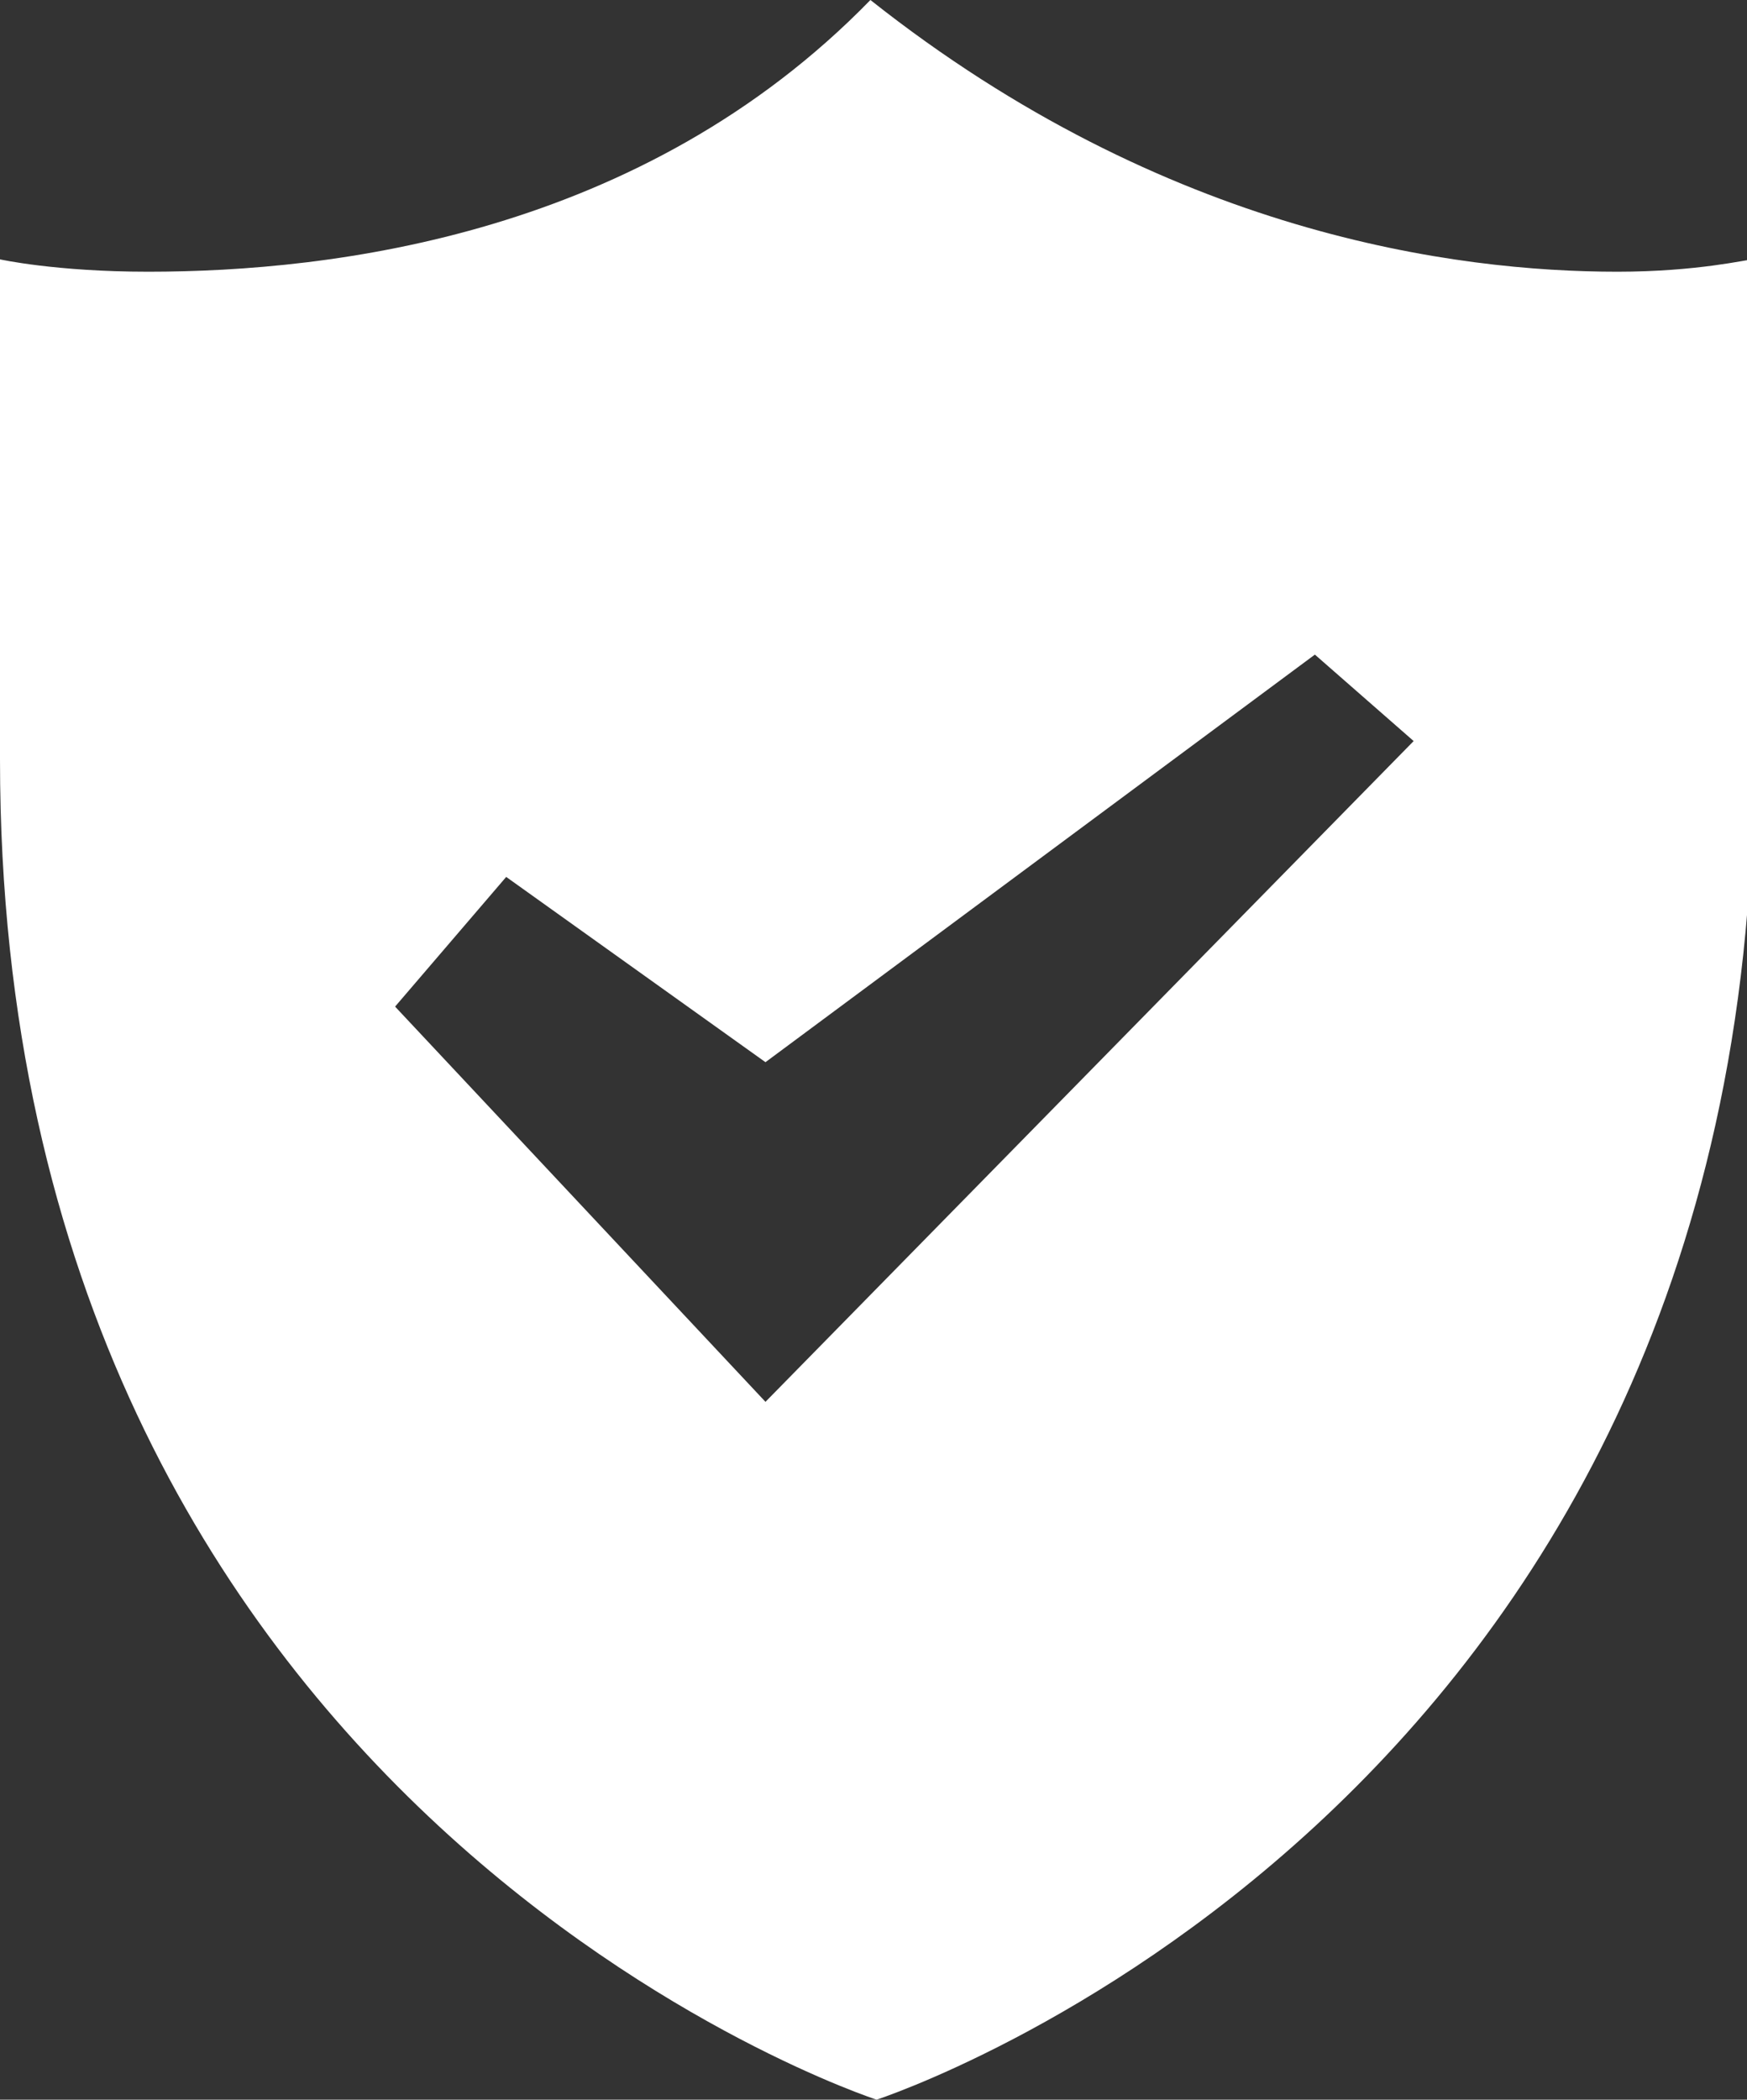
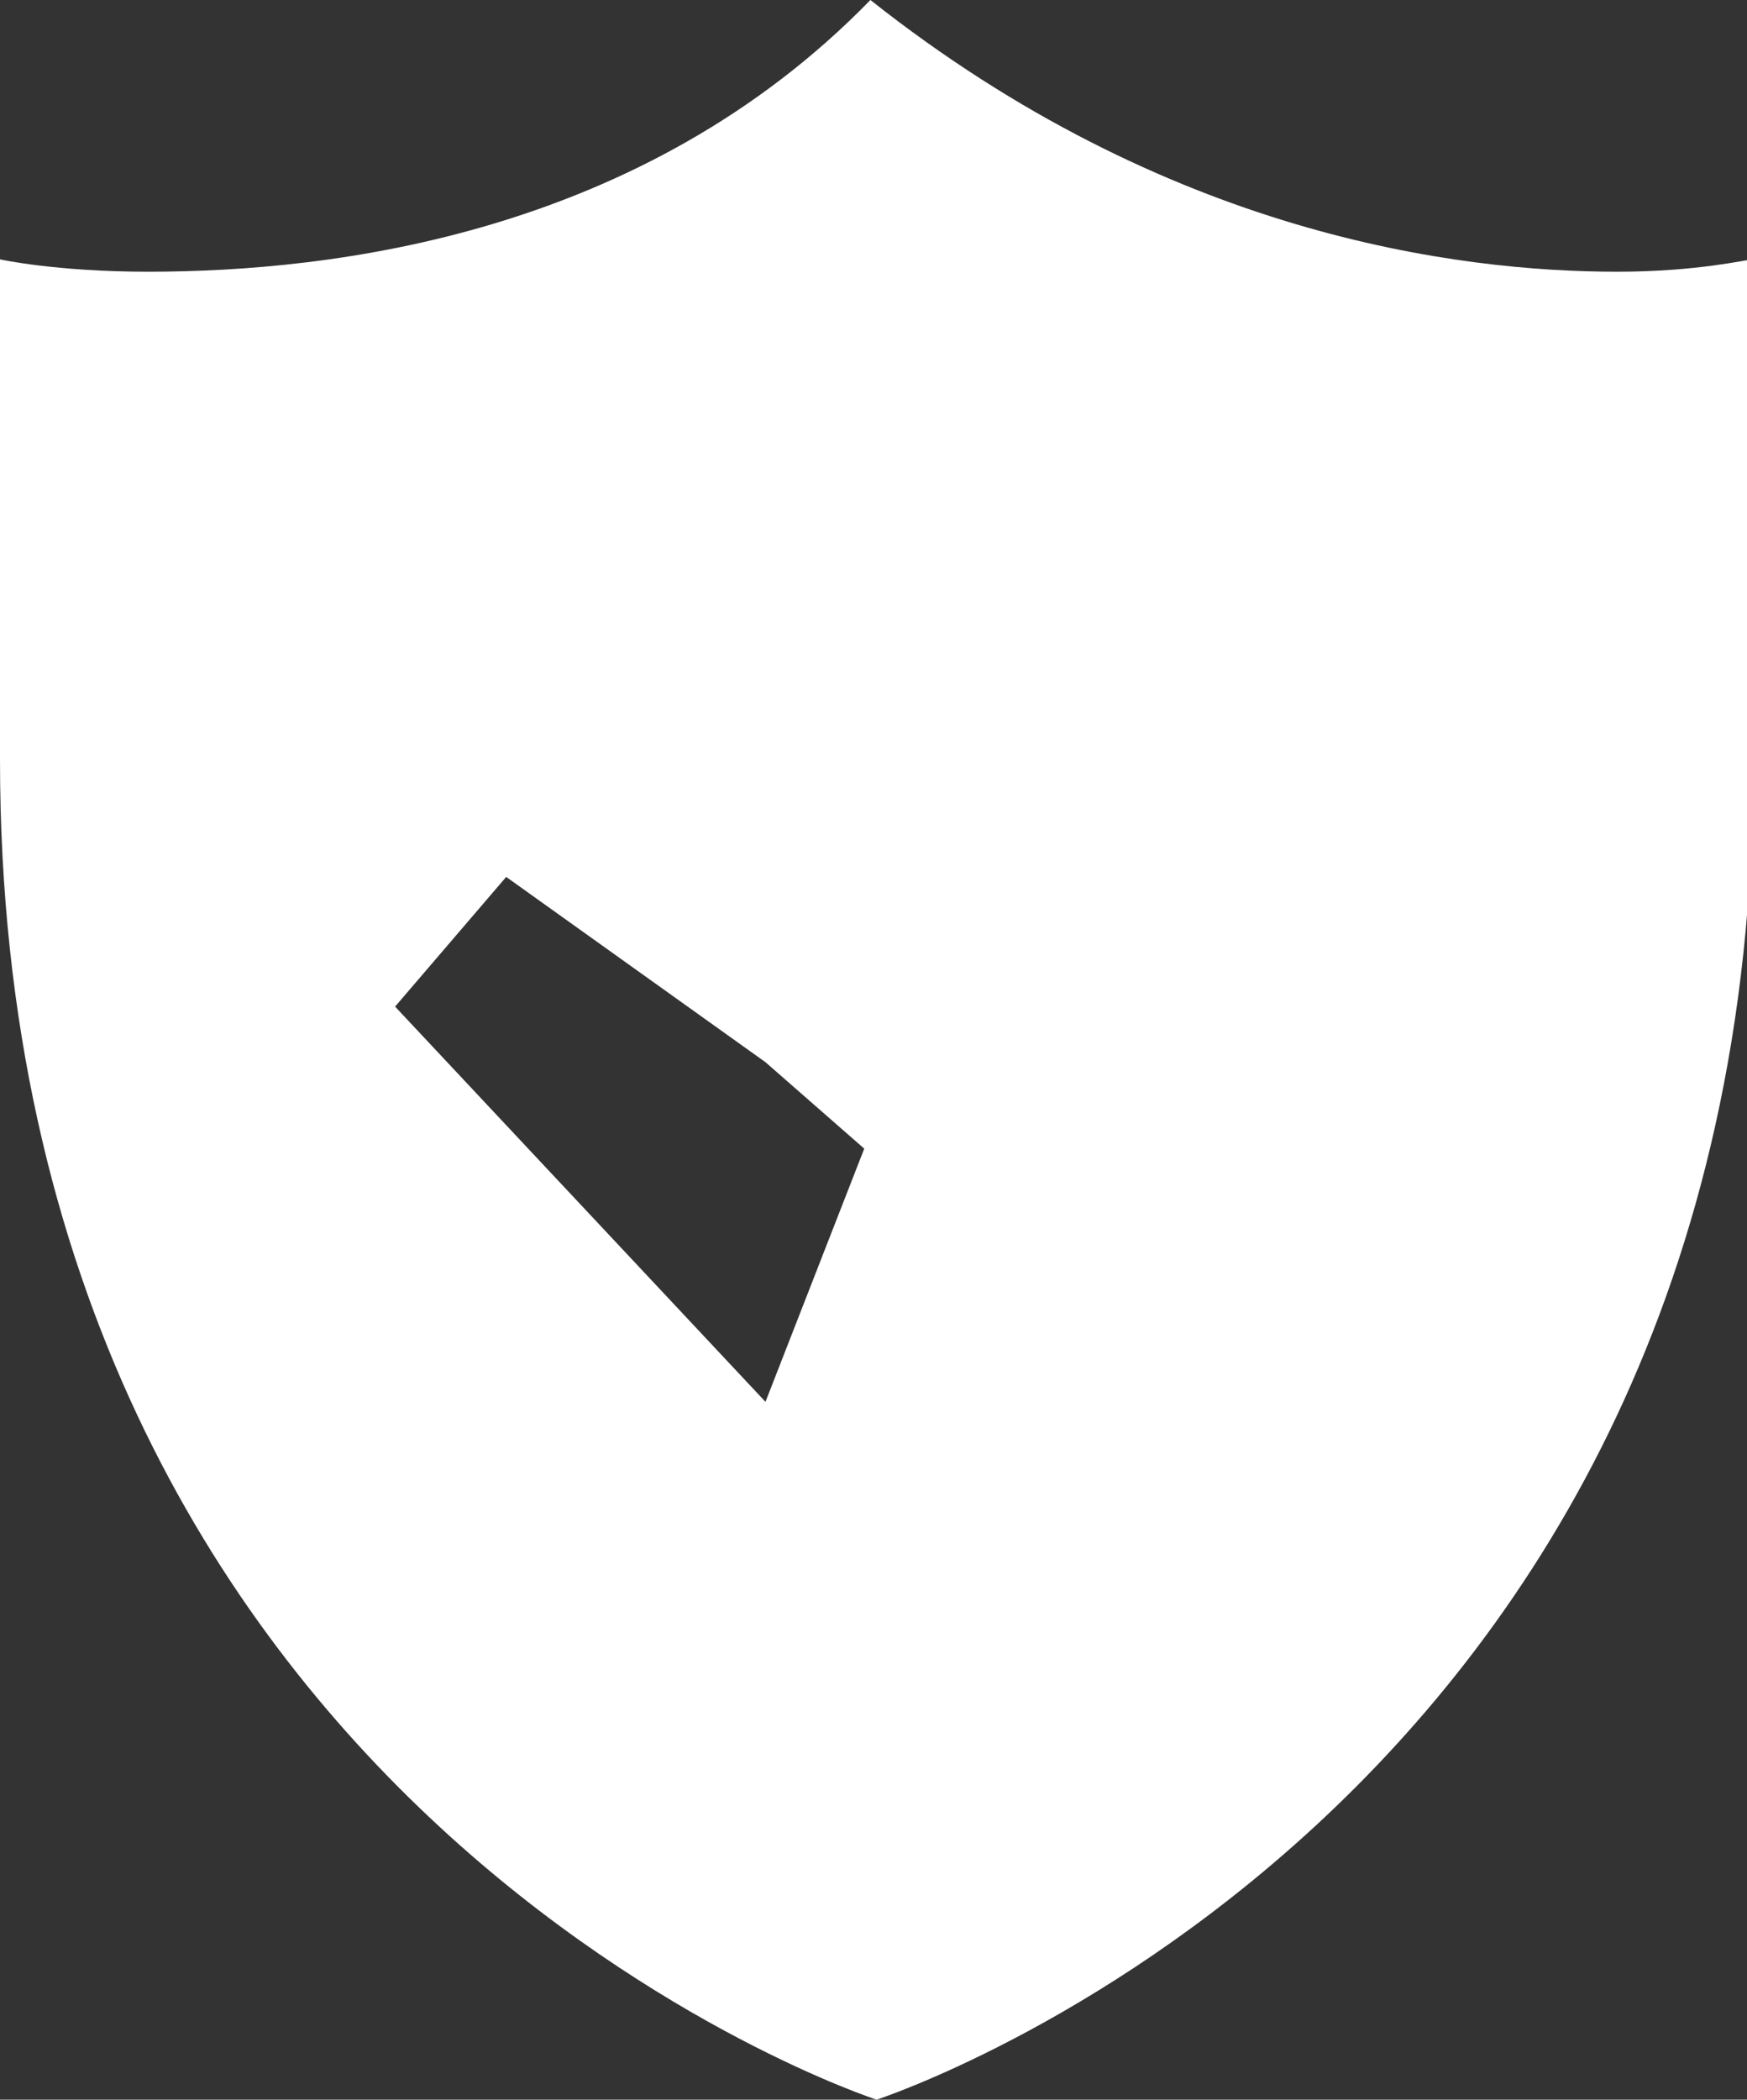
<svg xmlns="http://www.w3.org/2000/svg" version="1.1" id="レイヤー_1" x="0px" y="0px" width="28.3px" height="34px" viewBox="0 0 28.3 34" style="enable-background:new 0 0 28.3 34;" xml:space="preserve">
  <rect x="0" y="0" width="28.3" height="34" fill="#333333" stroke="none" />
  <style type="text/css">
	.st0{fill:#FFFFFF;}
</style>
-   <path class="st0" d="M26.2,4.4c-2.6,0-7.3-0.6-12.1-4.4C10.4,3.8,5.4,4.4,2.4,4.4C0.9,4.4,0,4.2,0,4.2v8.1C0,29.4,14.2,34,14.2,34  s14.2-4.6,14.2-21.6V4.2C28.3,4.2,27.5,4.4,26.2,4.4z M12.4,22.7l-6-6.4l1.8-2.1l4.2,3l8.9-6.6l1.6,1.4L12.4,22.7z" />
+   <path class="st0" d="M26.2,4.4c-2.6,0-7.3-0.6-12.1-4.4C10.4,3.8,5.4,4.4,2.4,4.4C0.9,4.4,0,4.2,0,4.2v8.1C0,29.4,14.2,34,14.2,34  s14.2-4.6,14.2-21.6V4.2C28.3,4.2,27.5,4.4,26.2,4.4z M12.4,22.7l-6-6.4l1.8-2.1l4.2,3l1.6,1.4L12.4,22.7z" />
  <g>
</g>
  <g>
</g>
  <g>
</g>
  <g>
</g>
  <g>
</g>
  <g>
</g>
</svg>